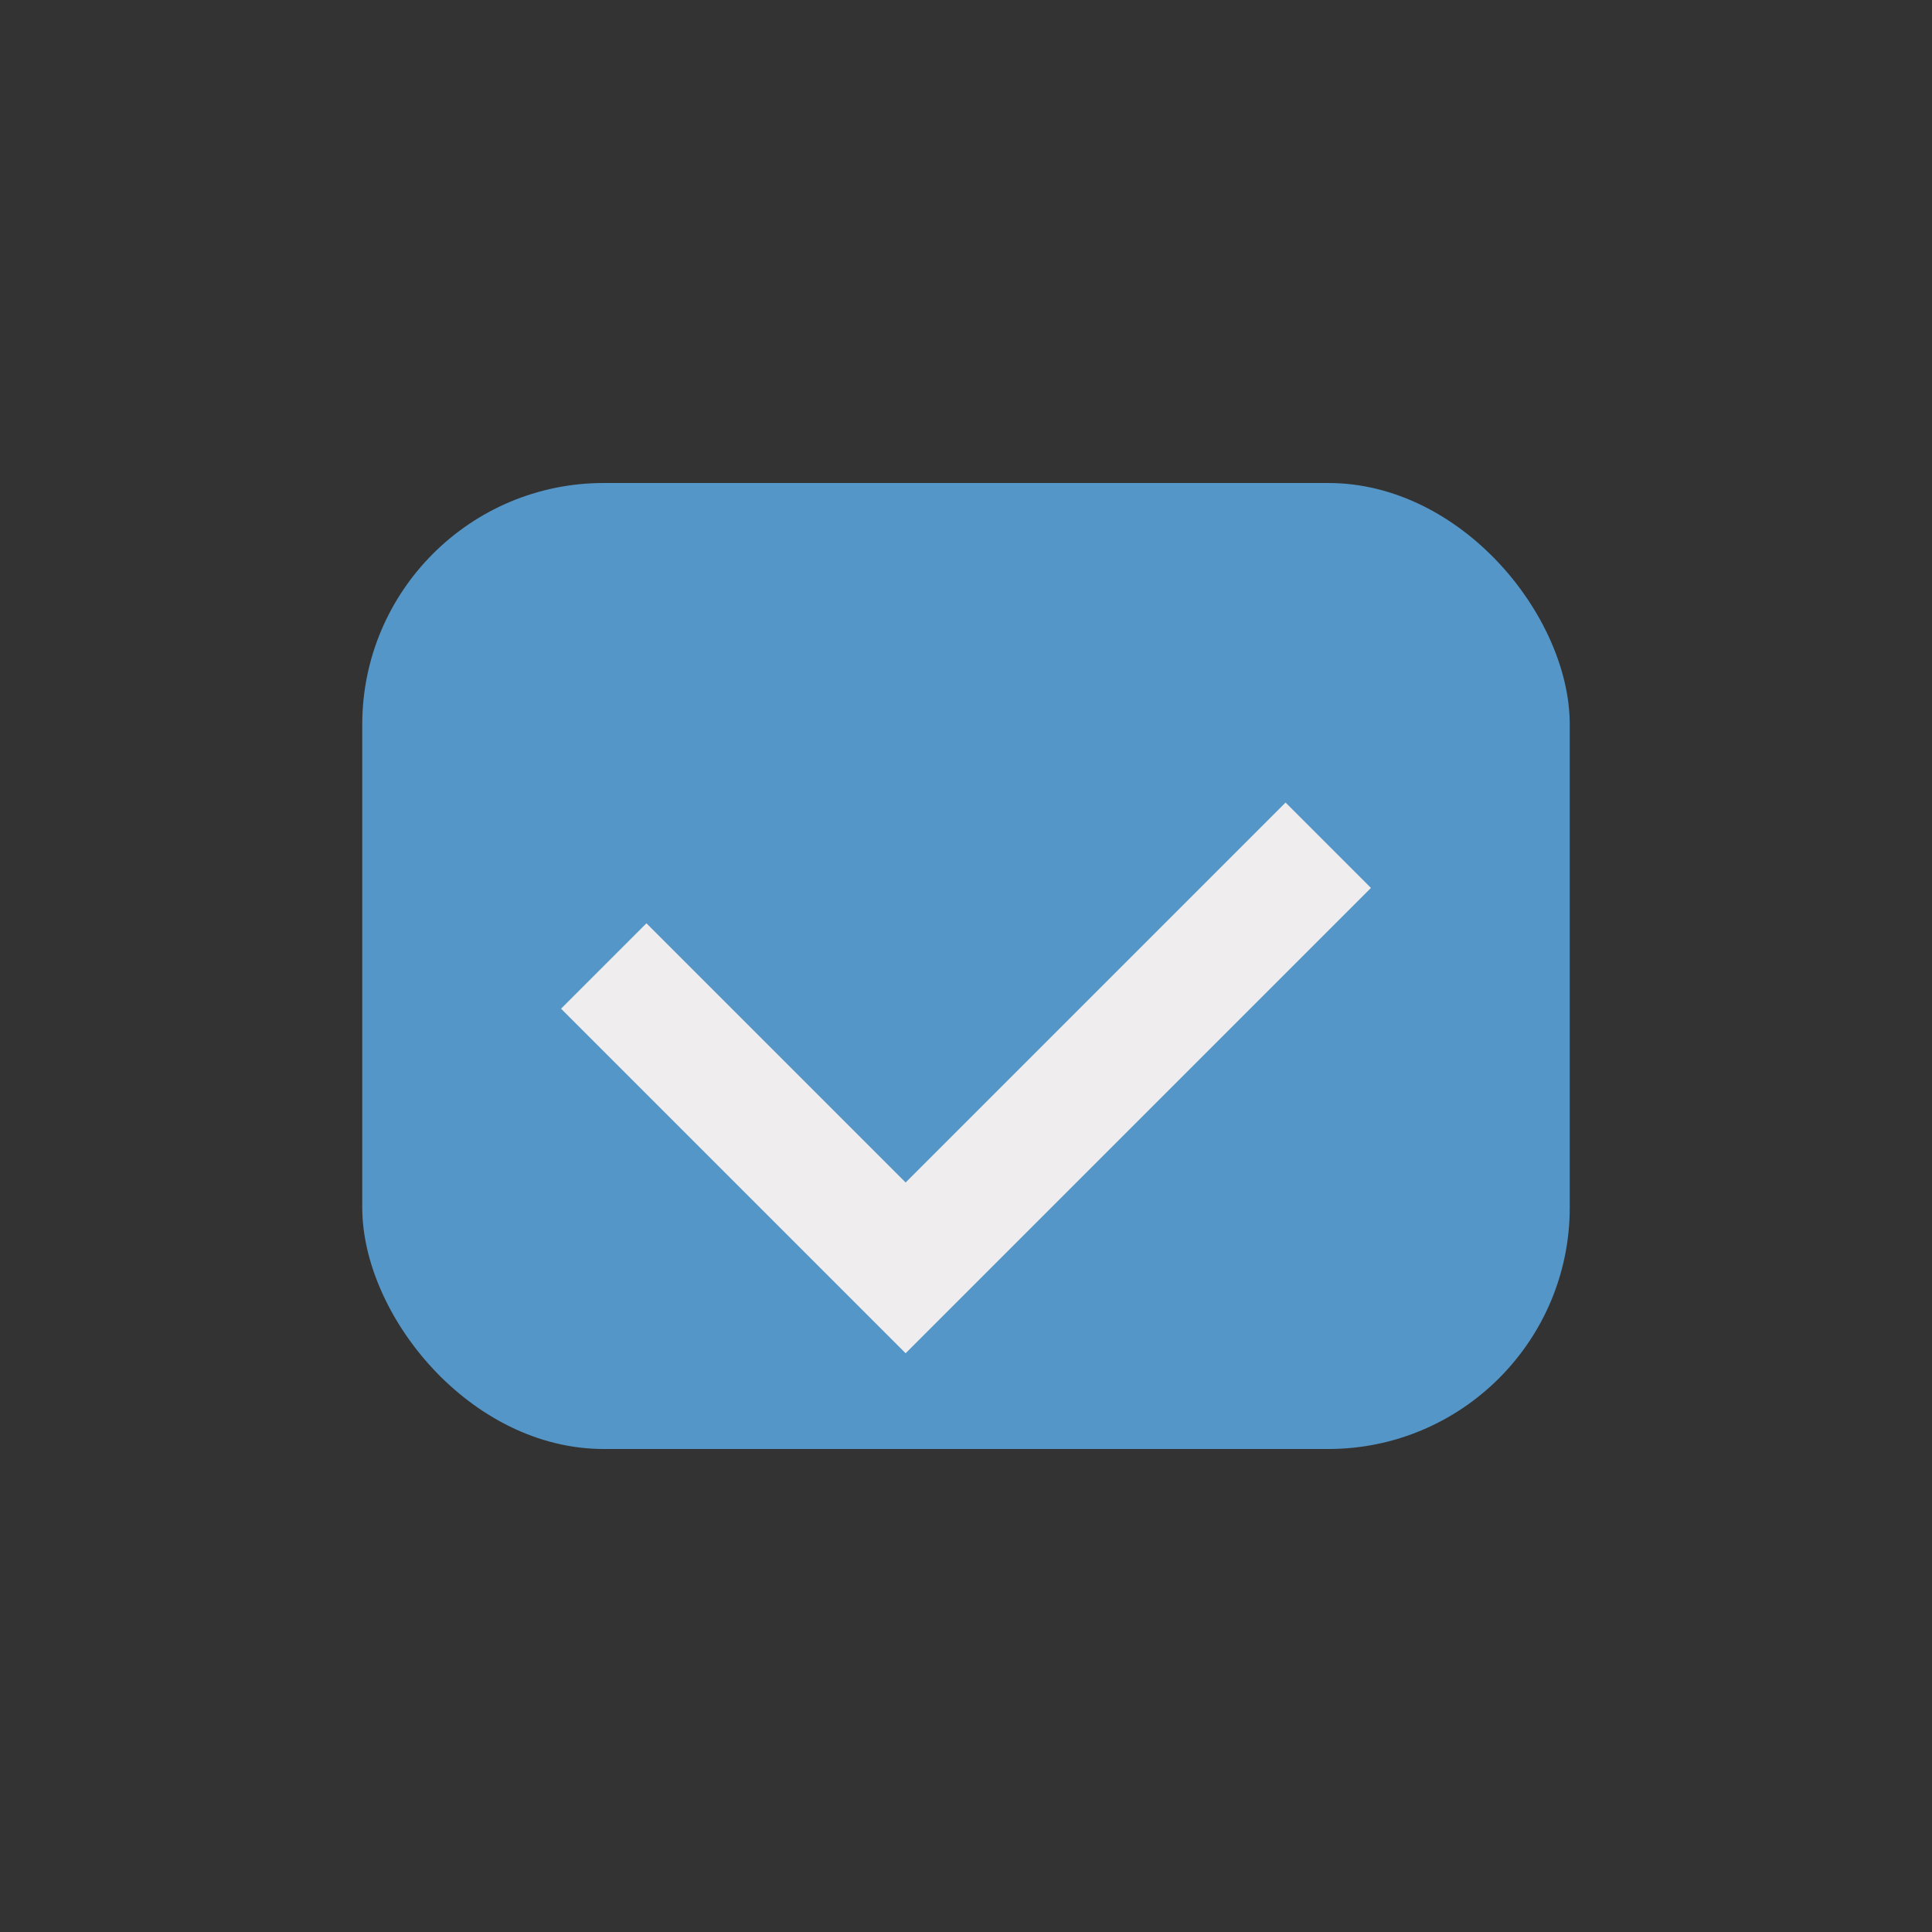
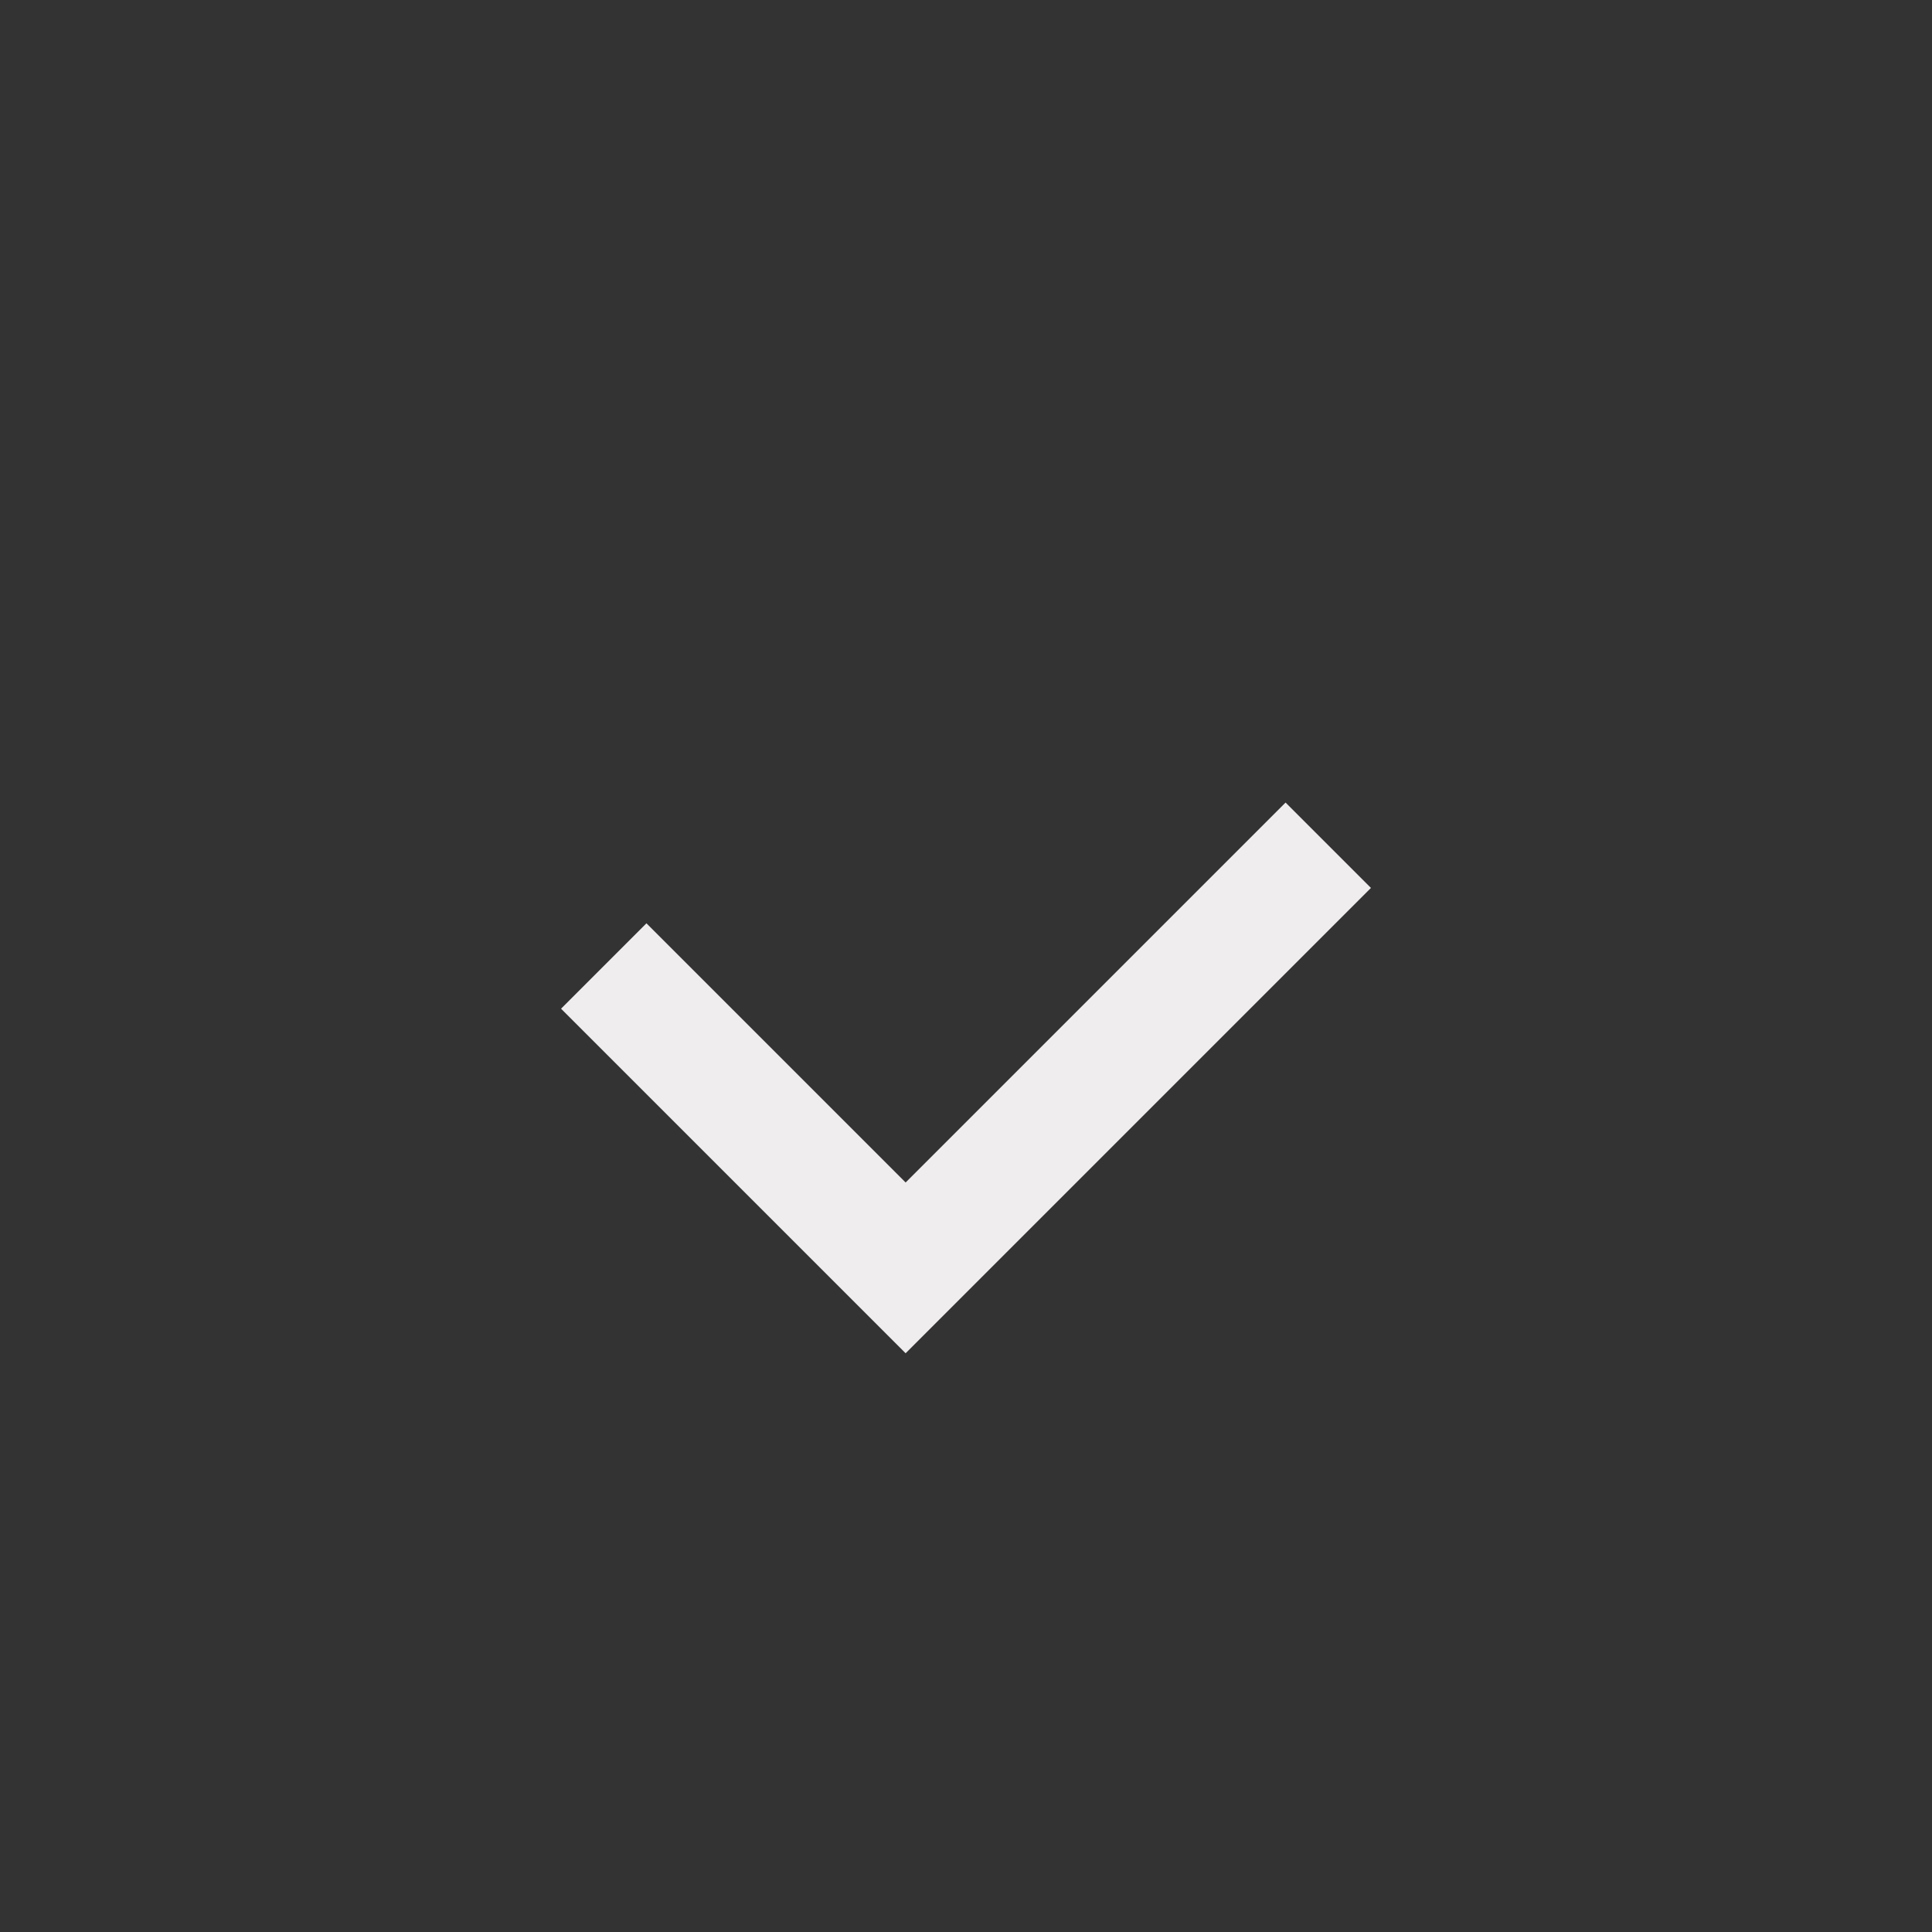
<svg xmlns="http://www.w3.org/2000/svg" width="32" height="32" viewBox="0 0 32 32">
  <rect x="0" y="0" width="32" height="32" fill="#333333" stroke="none" />
-   <rect x="6" y="8" width="20" height="16" rx="4" fill="#5496C7" />
  <path d="M10 16l5 5 7-7" stroke="#F0EDEE" stroke-width="2" fill="none" />
</svg>